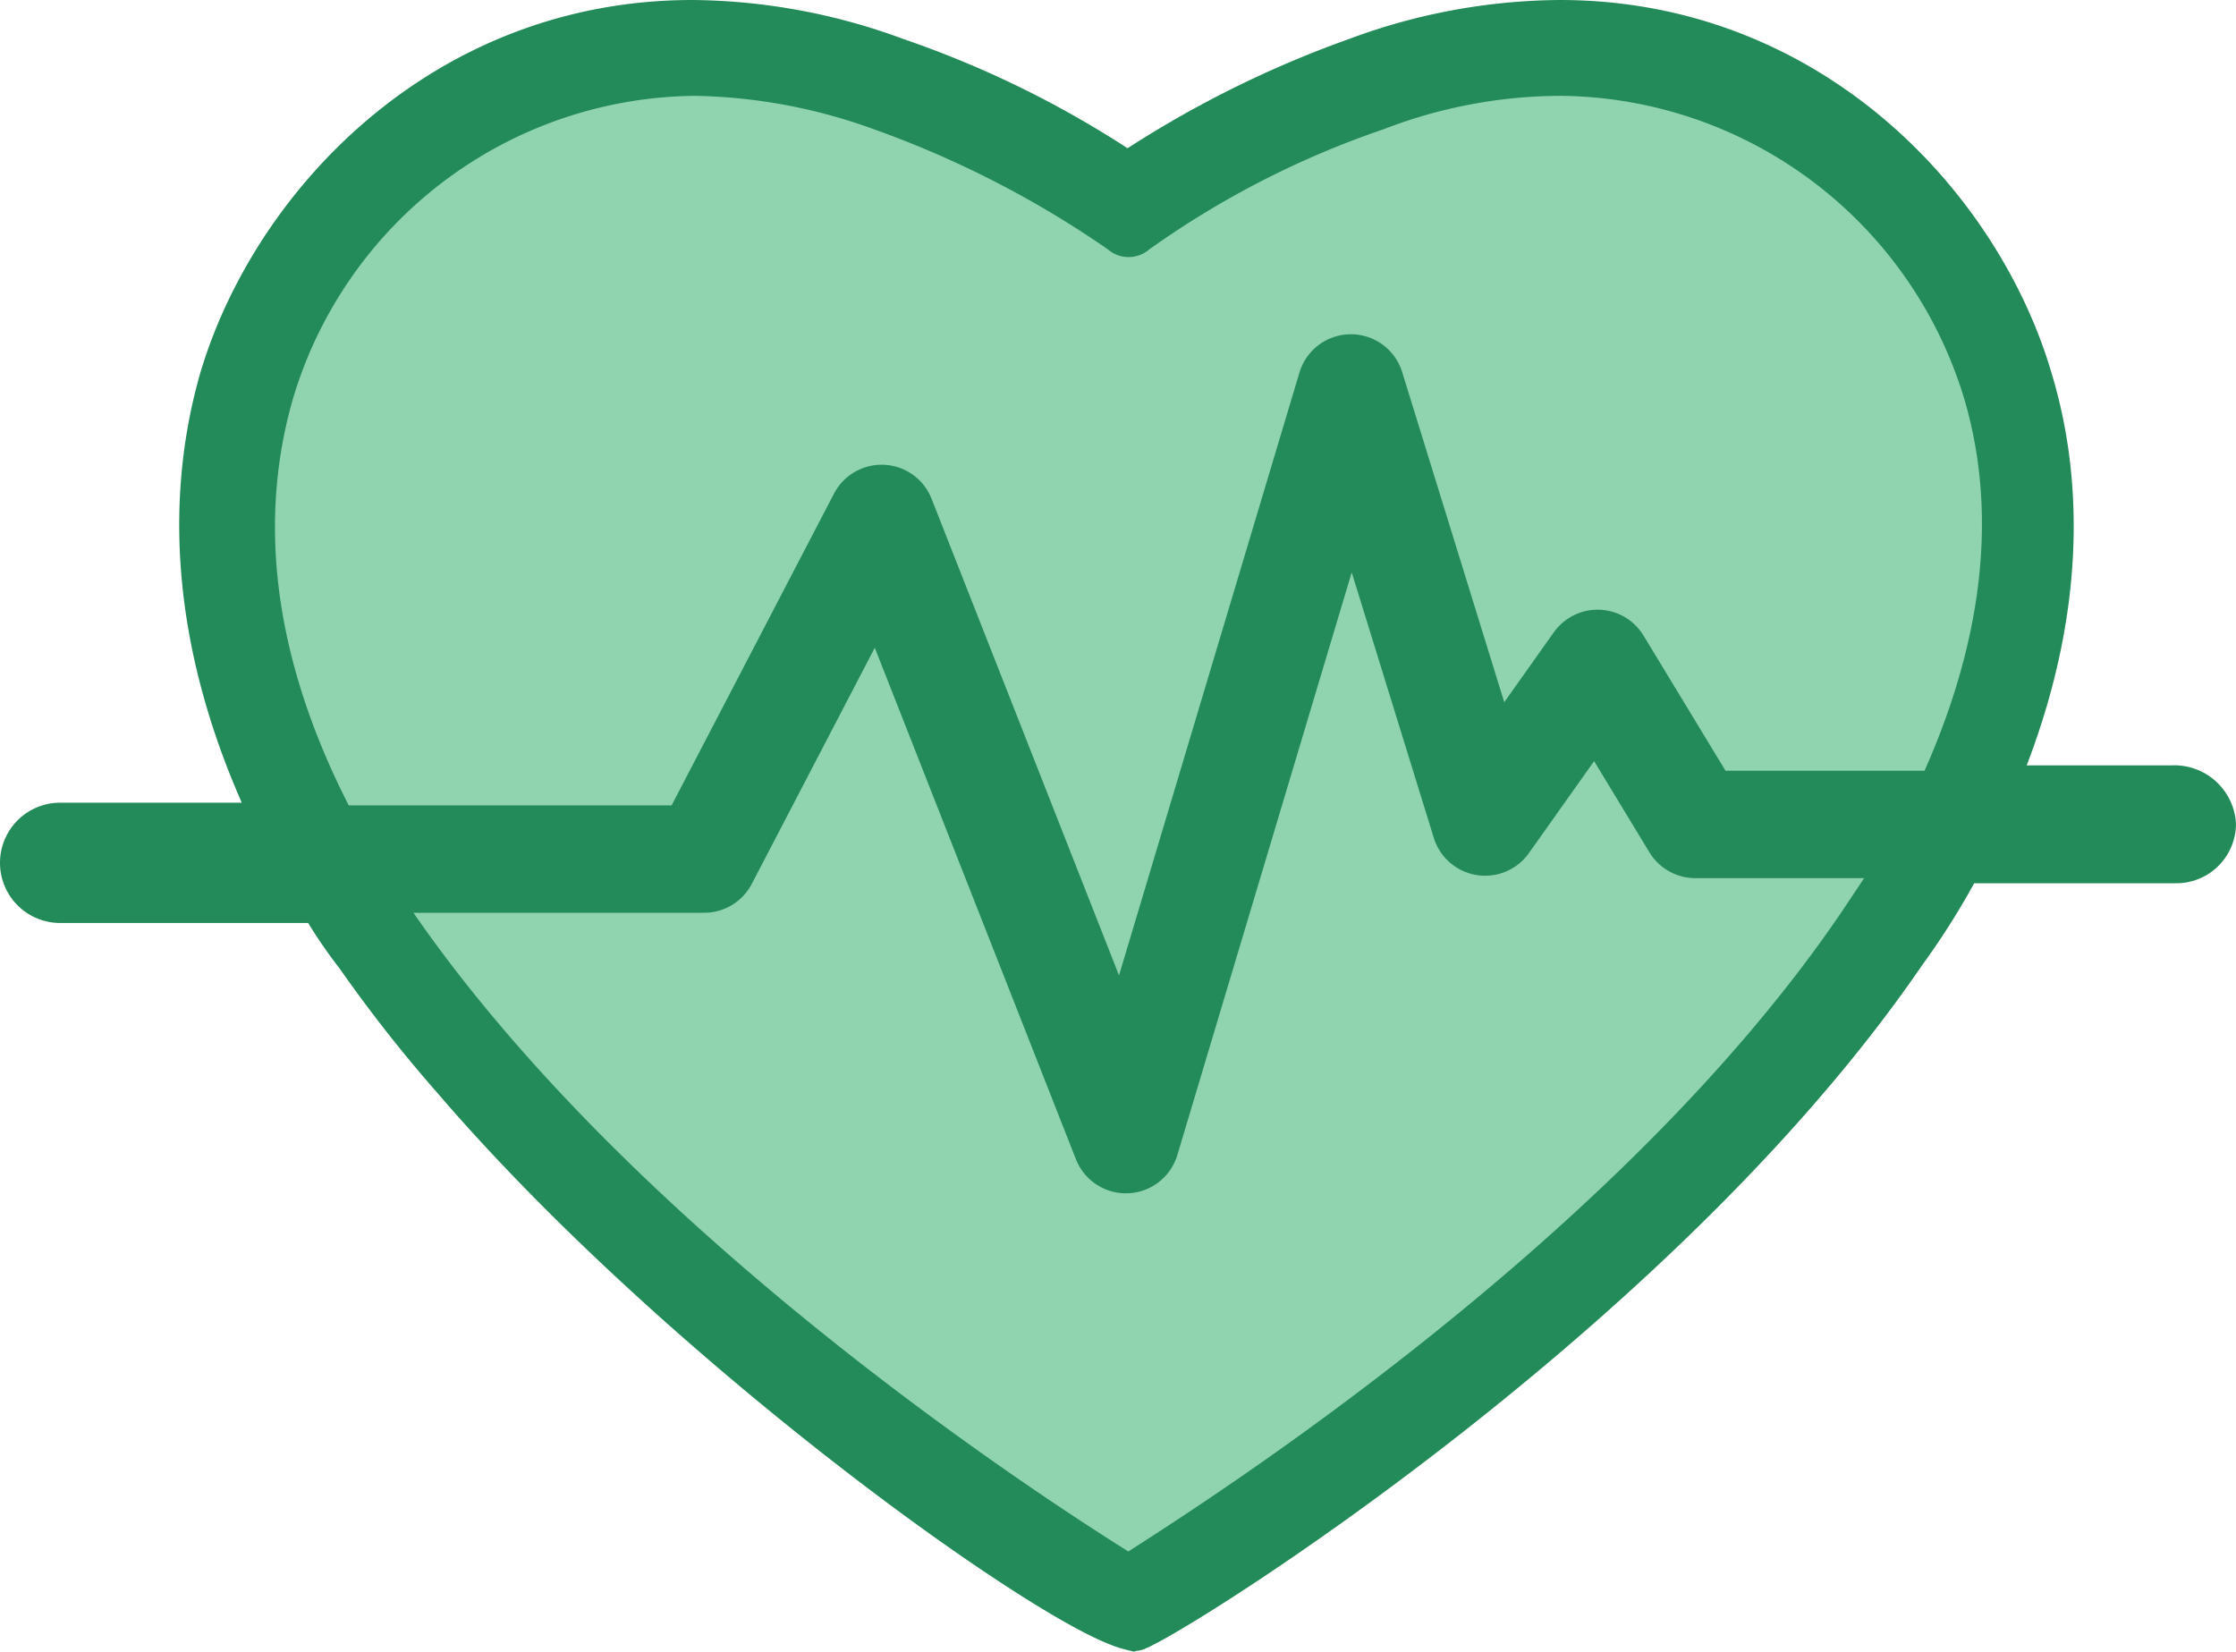
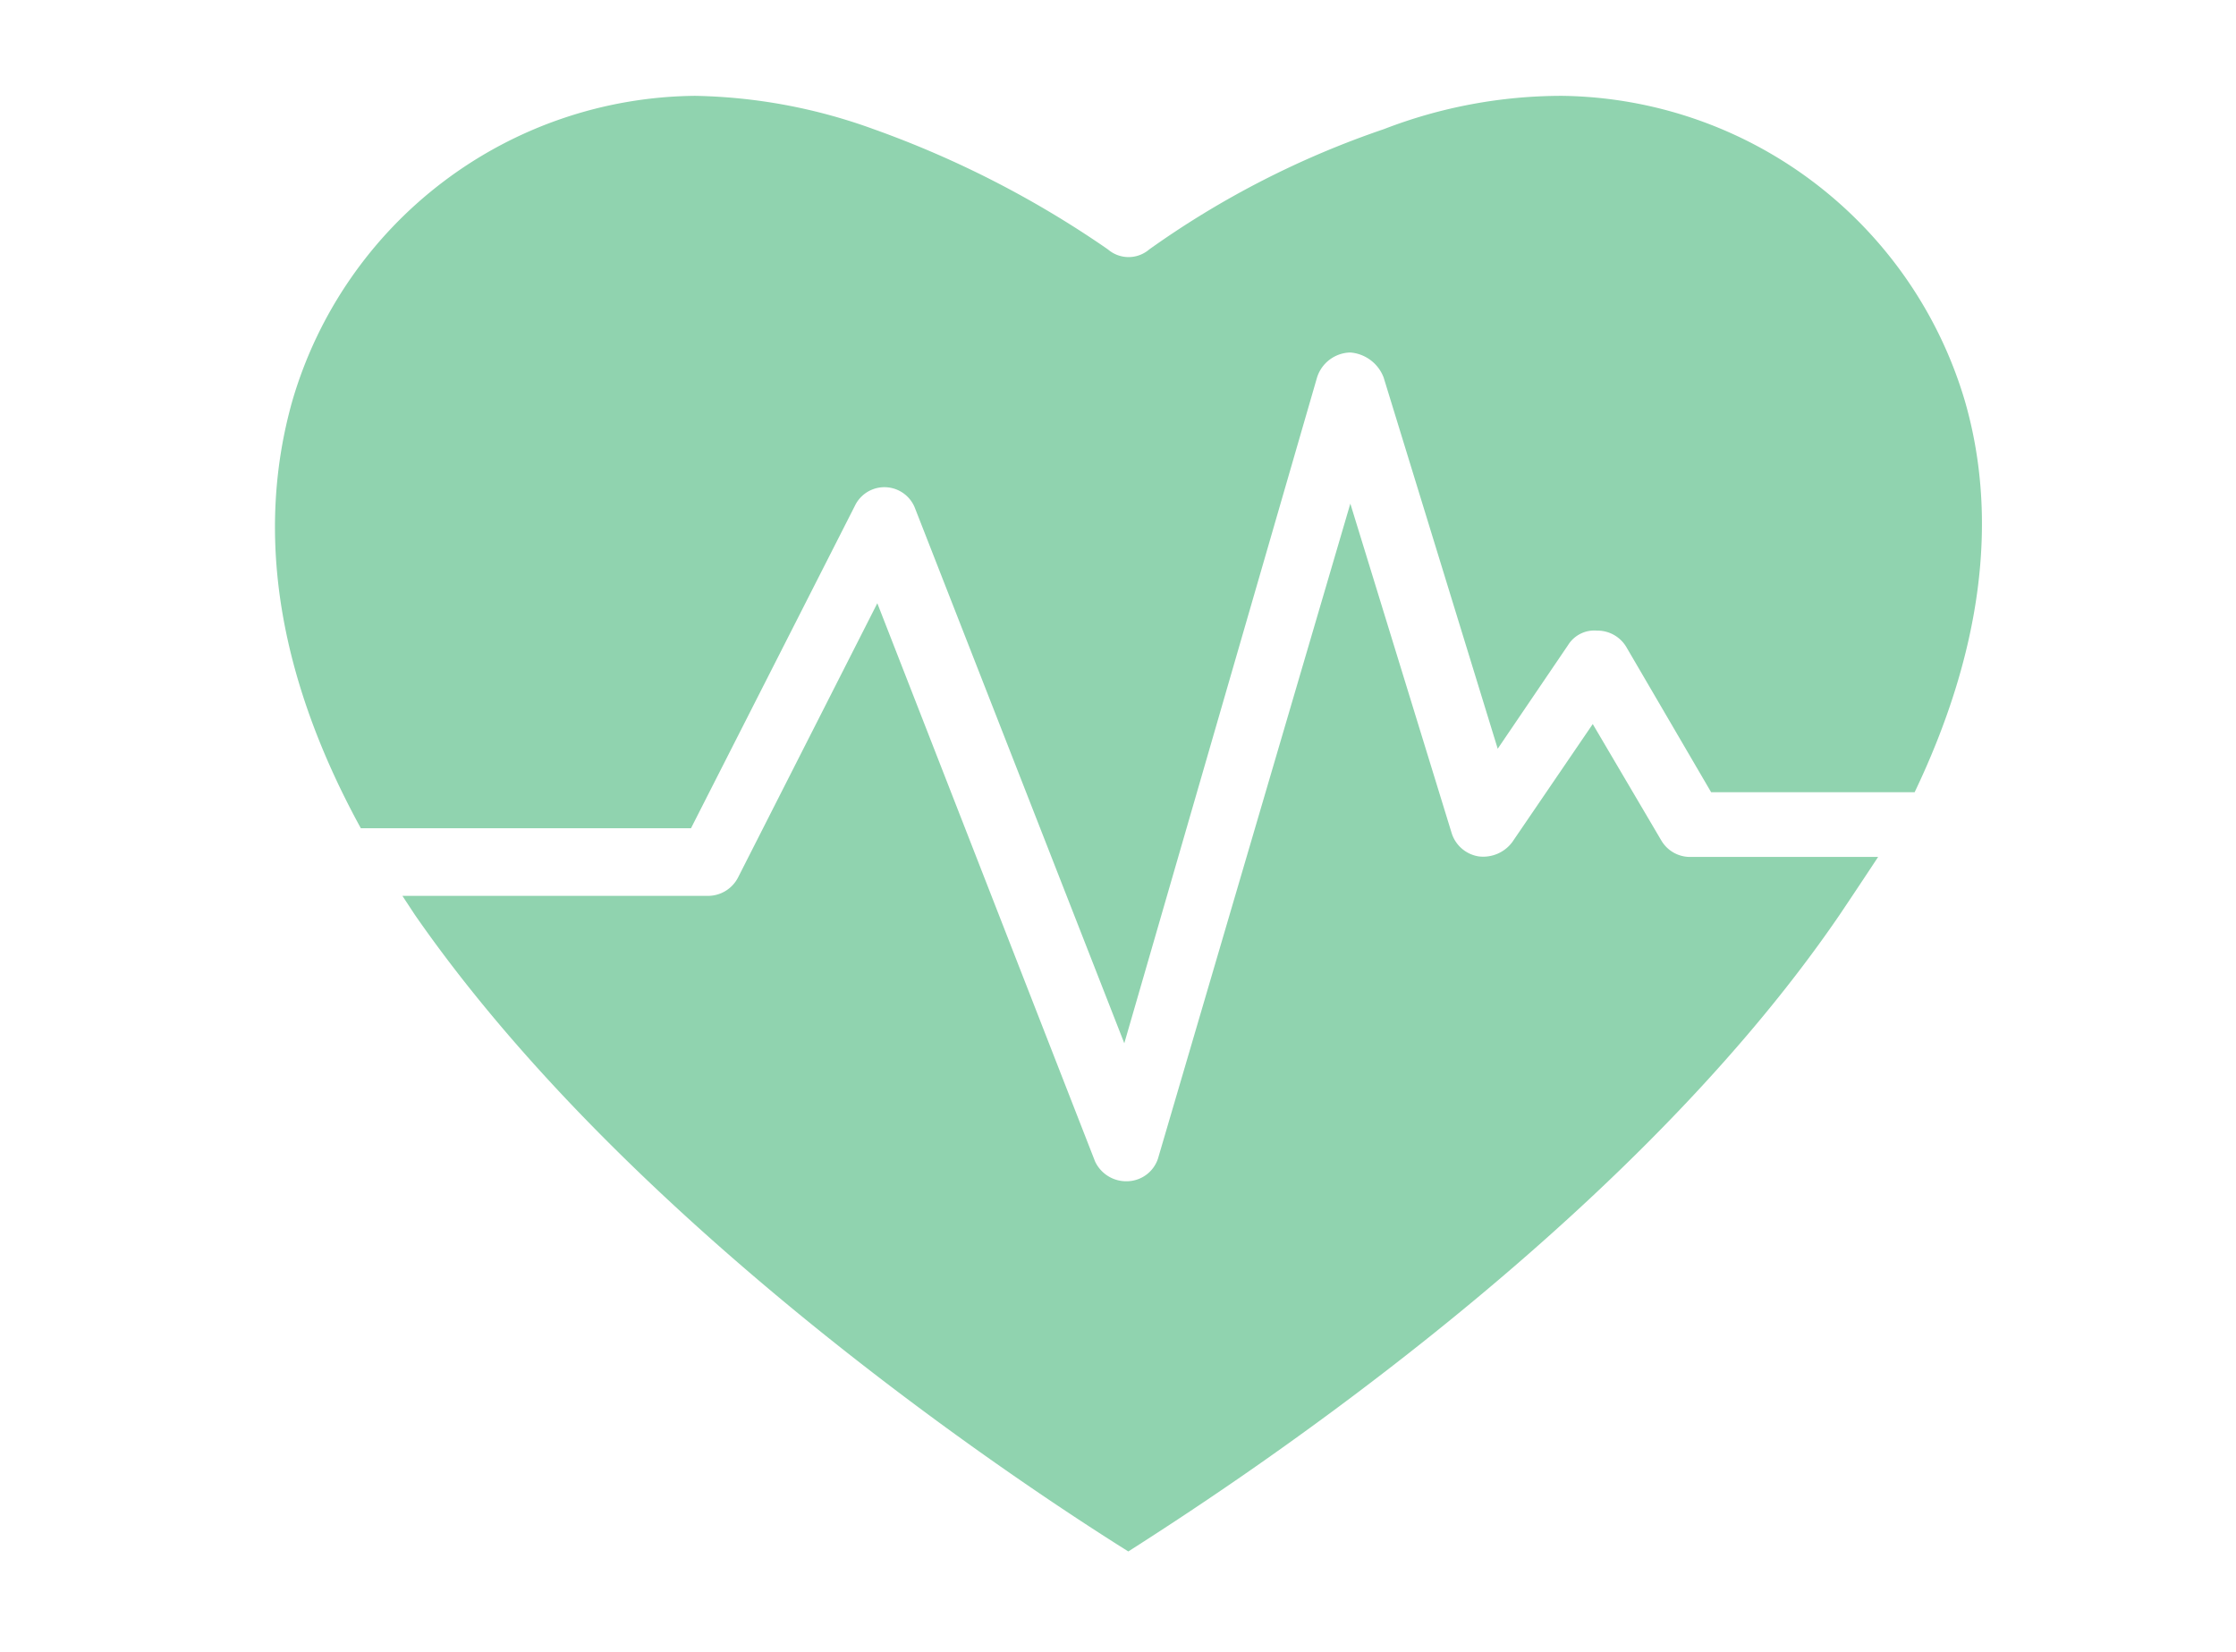
<svg xmlns="http://www.w3.org/2000/svg" width="83.291" height="61.545" viewBox="0 0 83.291 61.545">
  <defs>
    <style>.a{fill:#238b59;stroke-miterlimit:10;stroke-width:2px;}.a,.c{stroke:#238b59;}.b{fill:#90d3af;}.c{fill:none;stroke-linecap:round;stroke-linejoin:round;stroke-width:4px;}</style>
  </defs>
-   <path class="a" d="M80.9,29.51H74c2.86-6.49,2.55-11.74,1.47-15.3C73.63,7.88,67.38,1,58.1,1a21.85,21.85,0,0,0-7.5,1.39A38.9,38.9,0,0,0,42,6.72a36.87,36.87,0,0,0-8.7-4.33A22.09,22.09,0,0,0,25.8,1C16.53,1,10.27,7.88,8.41,14.21,7.33,18,7,23.71,10.58,30.9H2.24a1.24,1.24,0,1,0,0,2.48h9.81a17.12,17.12,0,0,0,1.39,2.08A52.68,52.68,0,0,0,17,40c8.57,10,22.37,19.79,25.15,20.47l.13-.06s-.05.14,0,.06.06-.1.14-.1h.1C45.2,59,62,48.21,70.78,35.38a27.66,27.66,0,0,0,2.16-3.48h8.12a1.22,1.22,0,0,0,1.23-1.2h0a1.3,1.3,0,0,0-1.39-1.19ZM68.53,34.07c-8.19,12-23.25,21.64-26.5,23.72C38.71,55.71,23.72,46,15.45,34.07l-.46-.7H26.35a1.26,1.26,0,0,0,1.15-.7l5.18-10.2,8.11,20.79A1.28,1.28,0,0,0,42,44h0a1.23,1.23,0,0,0,1.16-.93l7.14-24.3,3.79,12.29a1.25,1.25,0,0,0,1,.85,1.34,1.34,0,0,0,1.23-.54l3-4.4,2.55,4.32a1.21,1.21,0,0,0,1.08.62h7C69.46,32.68,69,33.38,68.53,34.07Zm2.79-4.56H63.74L60.58,24.1a1.25,1.25,0,0,0-1.09-.62,1.19,1.19,0,0,0-1.08.54l-2.62,3.87L51.54,14.06a1.45,1.45,0,0,0-1.24-.93,1.33,1.33,0,0,0-1.24.93l-7.18,24.8-7.8-19.94a1.22,1.22,0,0,0-2.24-.07l-6.1,12H13.44c-3.09-5.64-3.94-11-2.55-15.92a15.78,15.78,0,0,1,15-11.36,20.44,20.44,0,0,1,6.65,1.24,37.35,37.35,0,0,1,8.73,4.48,1.18,1.18,0,0,0,1.54,0,33.77,33.77,0,0,1,8.74-4.48,18.4,18.4,0,0,1,6.64-1.24,15.86,15.86,0,0,1,15,11.36C74.48,19.39,73.79,24.34,71.32,29.51Z" />
  <path class="b" d="M68.53,34.07c-8.19,12-23.25,21.64-26.5,23.72C38.71,55.71,23.72,46,15.45,34.07l-.46-.7H26.35a1.26,1.26,0,0,0,1.15-.7l5.18-10.2,8.11,20.79A1.28,1.28,0,0,0,42,44h0a1.23,1.23,0,0,0,1.16-.93L50.3,18.76l3.78,12.29a1.26,1.26,0,0,0,1,.85,1.35,1.35,0,0,0,1.25-.53l3-4.4,2.55,4.33a1.24,1.24,0,0,0,1.08.62h7C69.46,32.68,69,33.37,68.53,34.07Z" />
  <path class="b" d="M71.32,29.51H63.74L60.58,24.1a1.25,1.25,0,0,0-1.09-.61,1.15,1.15,0,0,0-1.08.54l-2.62,3.86L51.54,14.06a1.45,1.45,0,0,0-1.24-.93,1.33,1.33,0,0,0-1.24.93l-7.18,24.8-7.8-19.94a1.22,1.22,0,0,0-2.24-.07l-6.1,12H13.44c-3.09-5.64-3.94-11-2.55-15.92a15.78,15.78,0,0,1,15-11.36,20.44,20.44,0,0,1,6.65,1.24,37.35,37.35,0,0,1,8.73,4.48,1.18,1.18,0,0,0,1.54,0,33.77,33.77,0,0,1,8.74-4.48,18.4,18.4,0,0,1,6.64-1.24,15.86,15.86,0,0,1,15,11.36C74.48,19.39,73.79,24.34,71.32,29.51Z" />
-   <path class="c" d="M8.71,32H26.23l6.61-12.69,9.1,23.14,8.38-28,5,16.17,4.19-5.91,3.64,6H76.9" />
</svg>